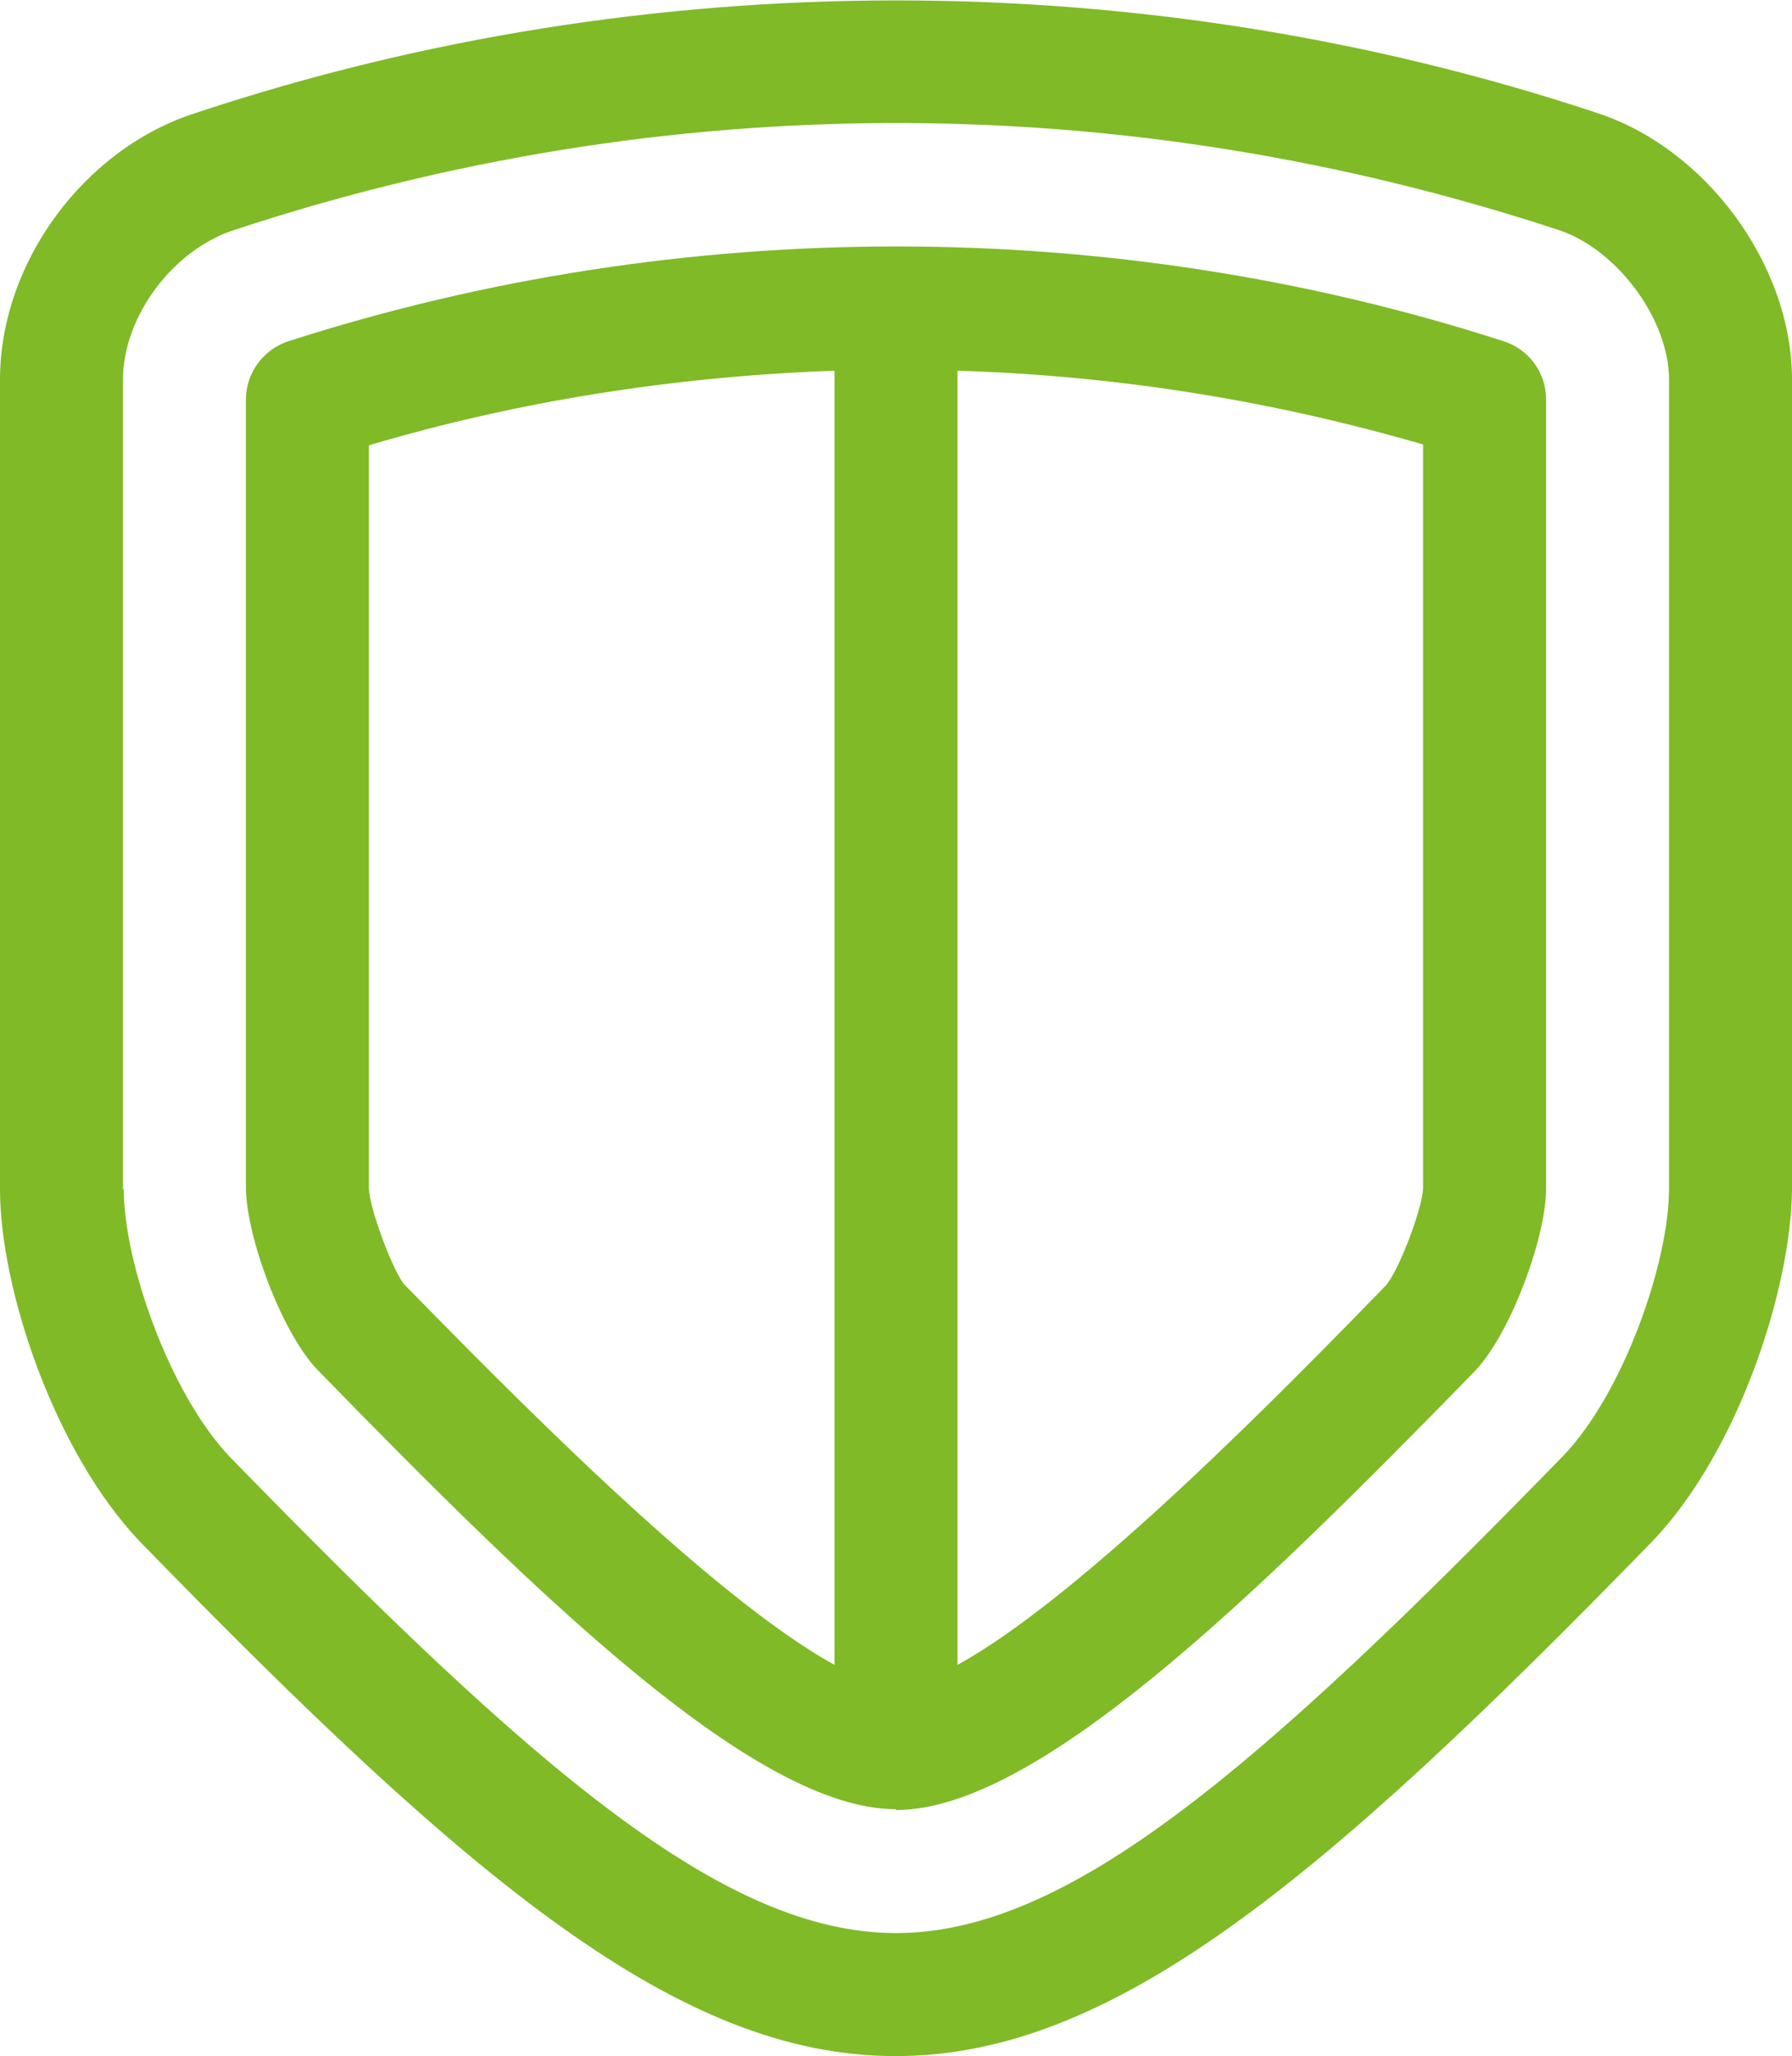
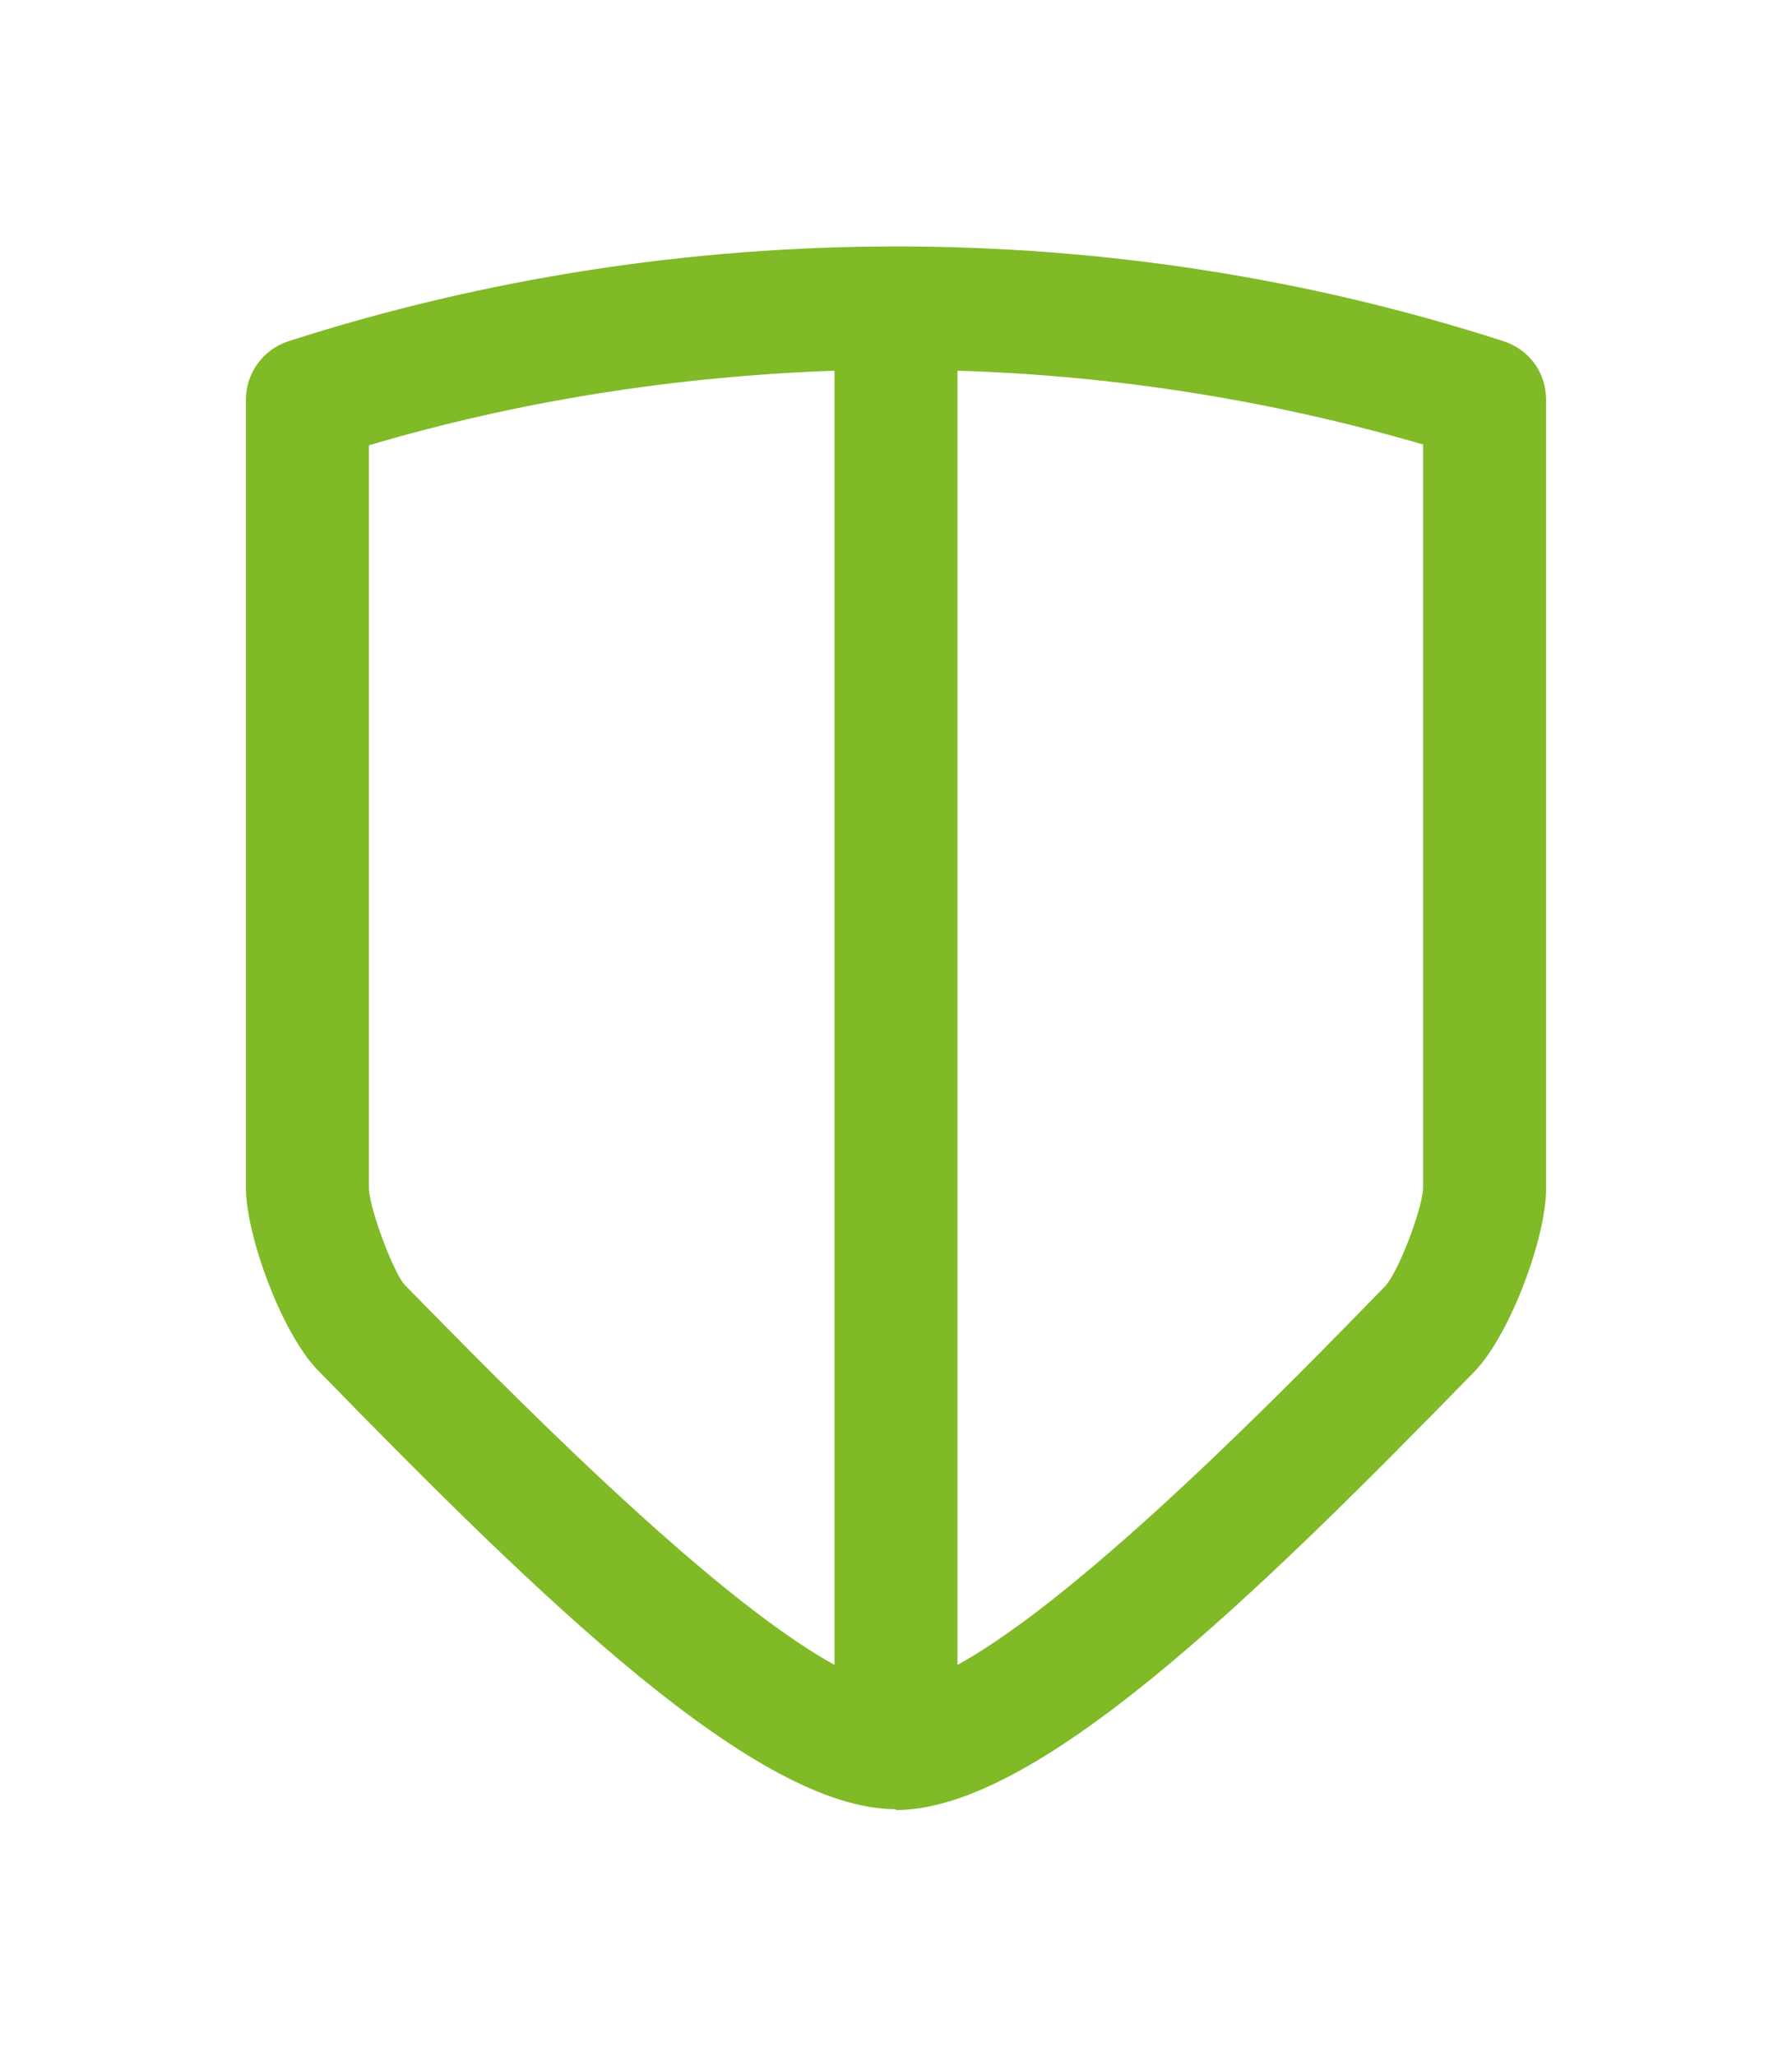
<svg xmlns="http://www.w3.org/2000/svg" id="Calque_2" viewBox="0 0 21.86 25.07">
  <defs>
    <style>.cls-1{fill:#80ba27;stroke-width:0px;}</style>
  </defs>
  <g id="Layer_3">
-     <path class="cls-1" d="m10.93,25.07c2.63,0,5.17-2.11,9.22-6.27,1.05-1.09,1.7-3.08,1.71-4.3V4.63c0-1.4-1.05-2.83-2.4-3.26-5.5-1.82-11.56-1.82-17.05,0C1.03,1.8,0,3.2,0,4.63v9.87c0,1.21.66,3.2,1.71,4.3,4.05,4.16,6.58,6.27,9.21,6.27ZM1.5,14.5V4.63c0-.77.61-1.59,1.37-1.83,2.61-.86,5.32-1.3,8.06-1.3s5.45.44,8.07,1.3c.72.23,1.36,1.09,1.36,1.83v9.86c0,.91-.56,2.5-1.29,3.26-3.76,3.86-6.05,5.82-8.14,5.82s-4.38-1.96-8.13-5.81c-.73-.77-1.29-2.36-1.29-3.26Z" />
    <path class="cls-1" d="m10.93,22.07c1.7,0,4.31-2.53,7.06-5.35.44-.46.87-1.64.87-2.22V4.87c0-.33-.21-.61-.52-.71-4.77-1.54-10.03-1.54-14.82,0-.31.1-.52.39-.52.71v9.61c0,.58.43,1.76.87,2.22,2.75,2.82,5.36,5.36,7.06,5.36Zm-.75-17.55v15.78c-1.55-.85-4.1-3.47-5.24-4.63-.13-.13-.44-.94-.44-1.19V5.43c1.82-.54,3.73-.84,5.68-.91Zm1.5,15.78V4.52c1.96.06,3.86.37,5.68.9v9.06c0,.23-.3,1.04-.47,1.21-1.13,1.16-3.66,3.76-5.21,4.61Z" />
  </g>
</svg>